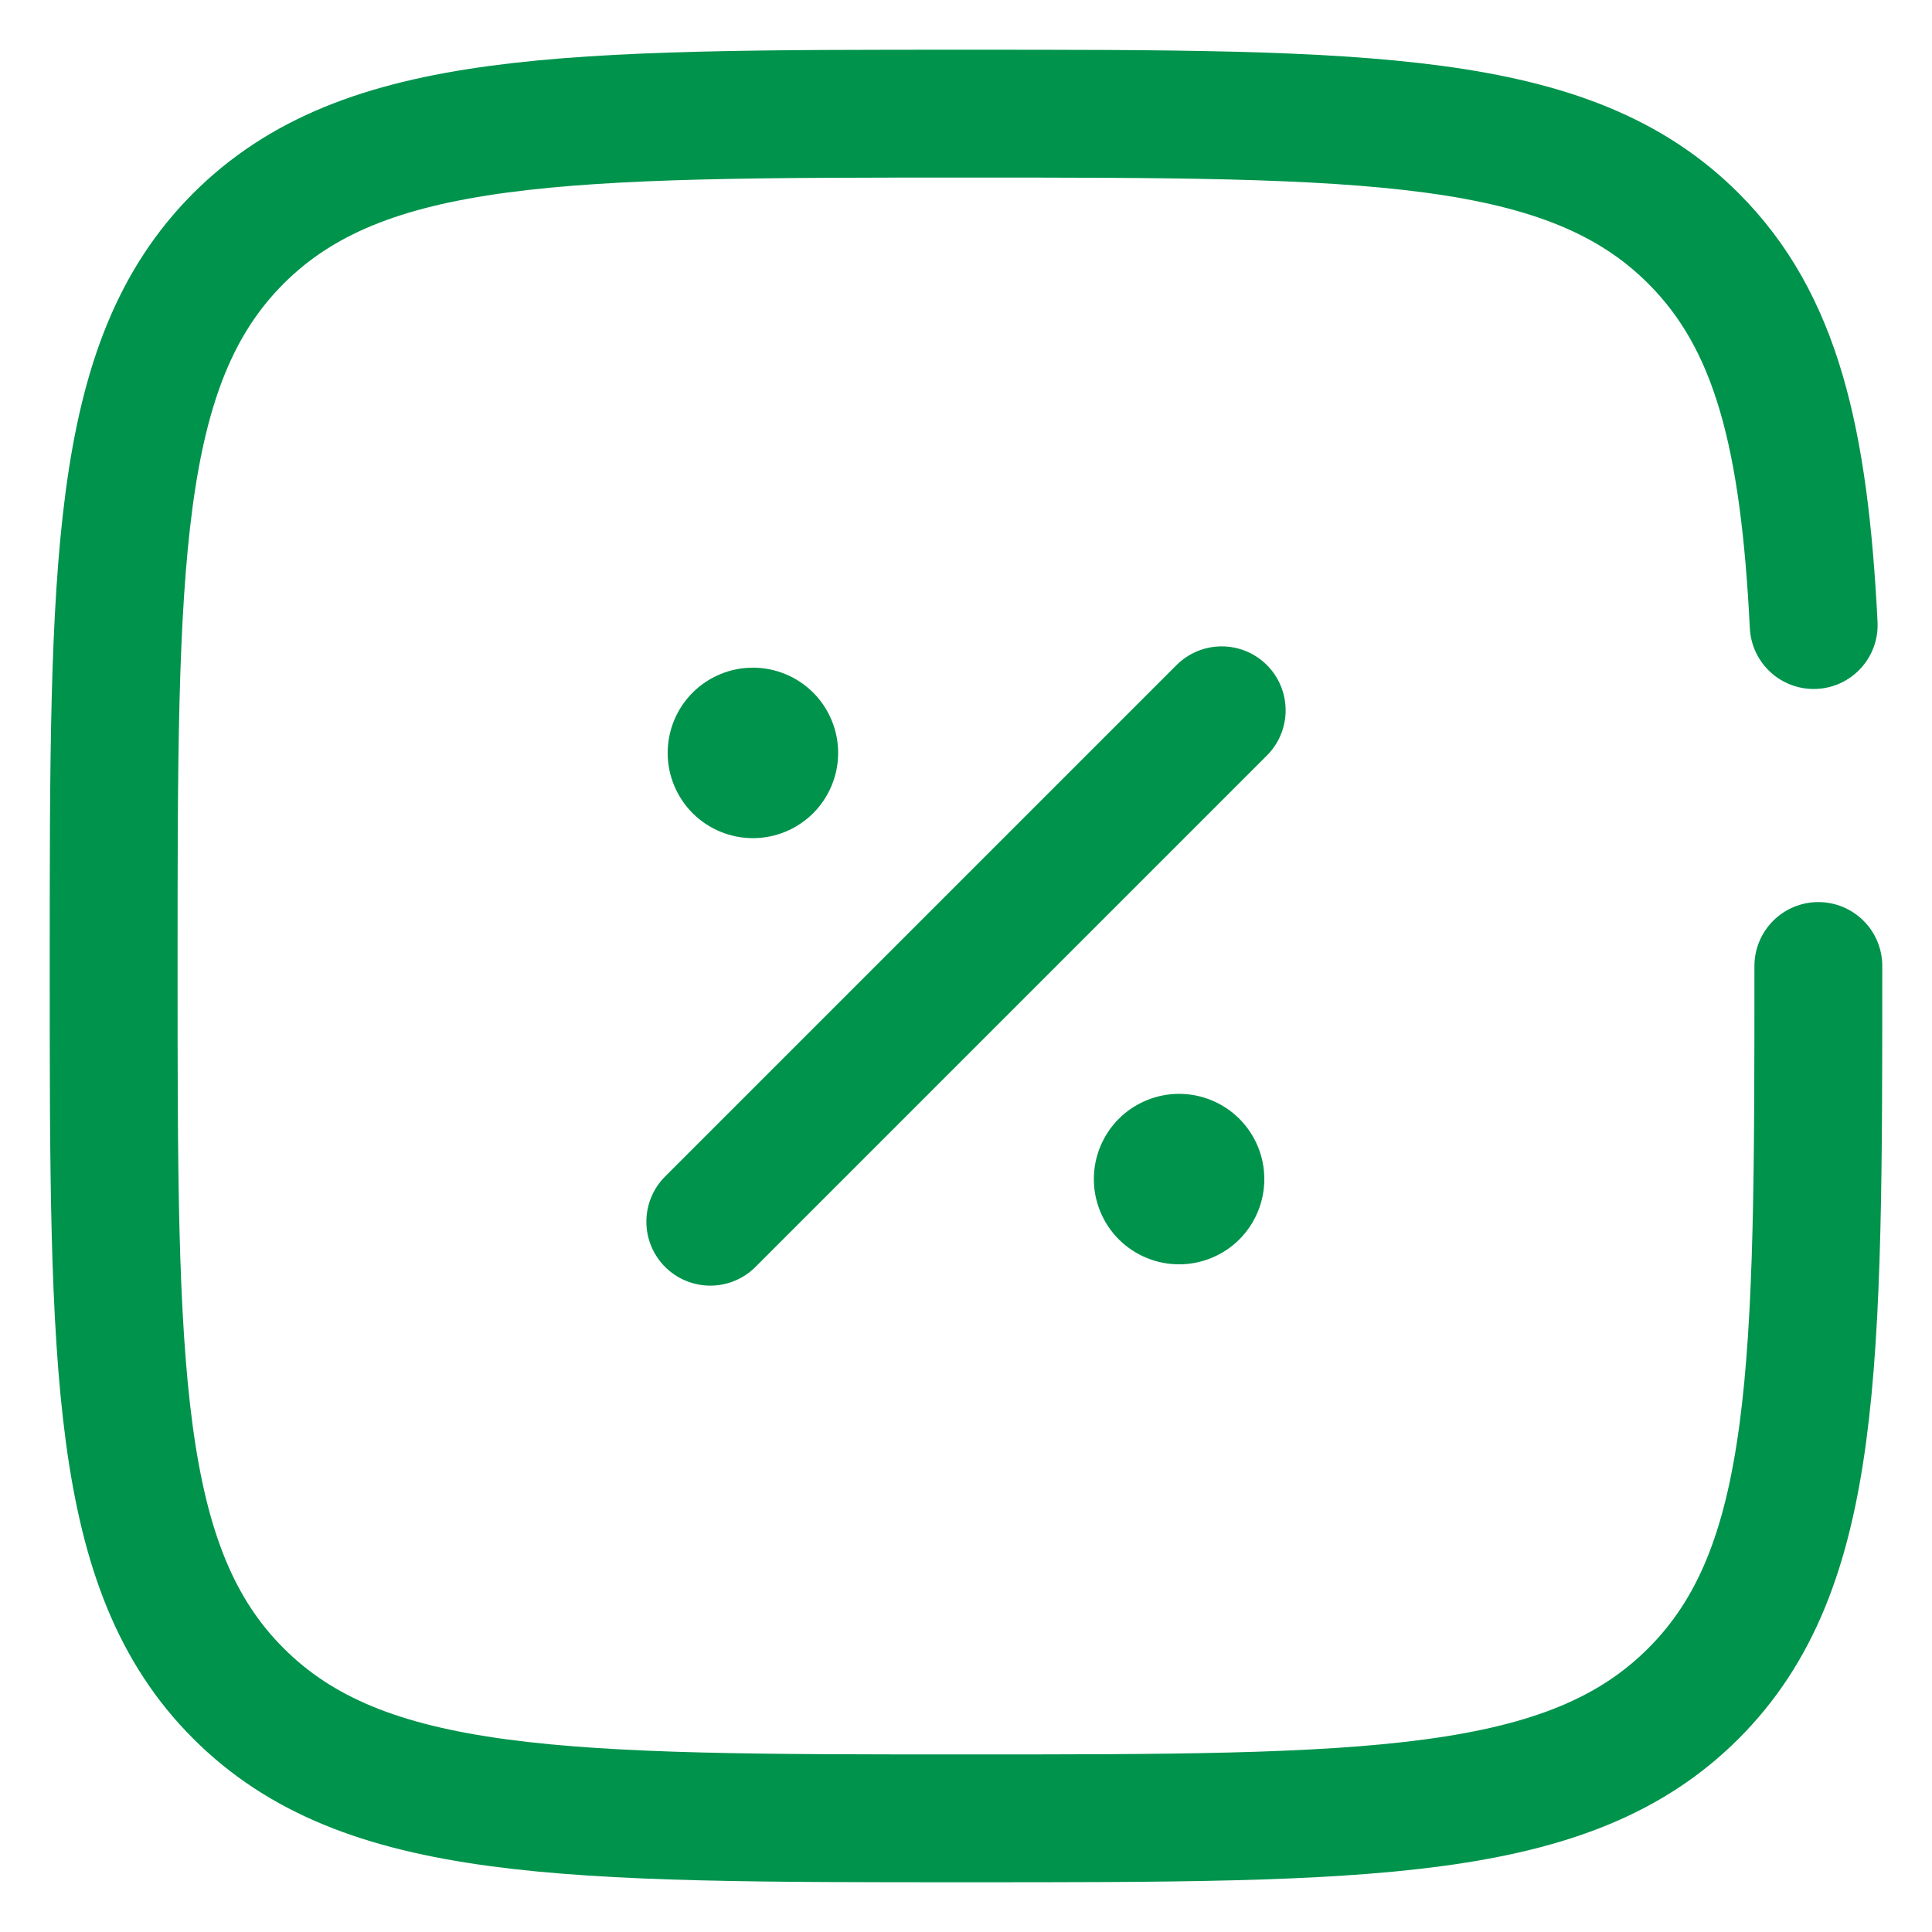
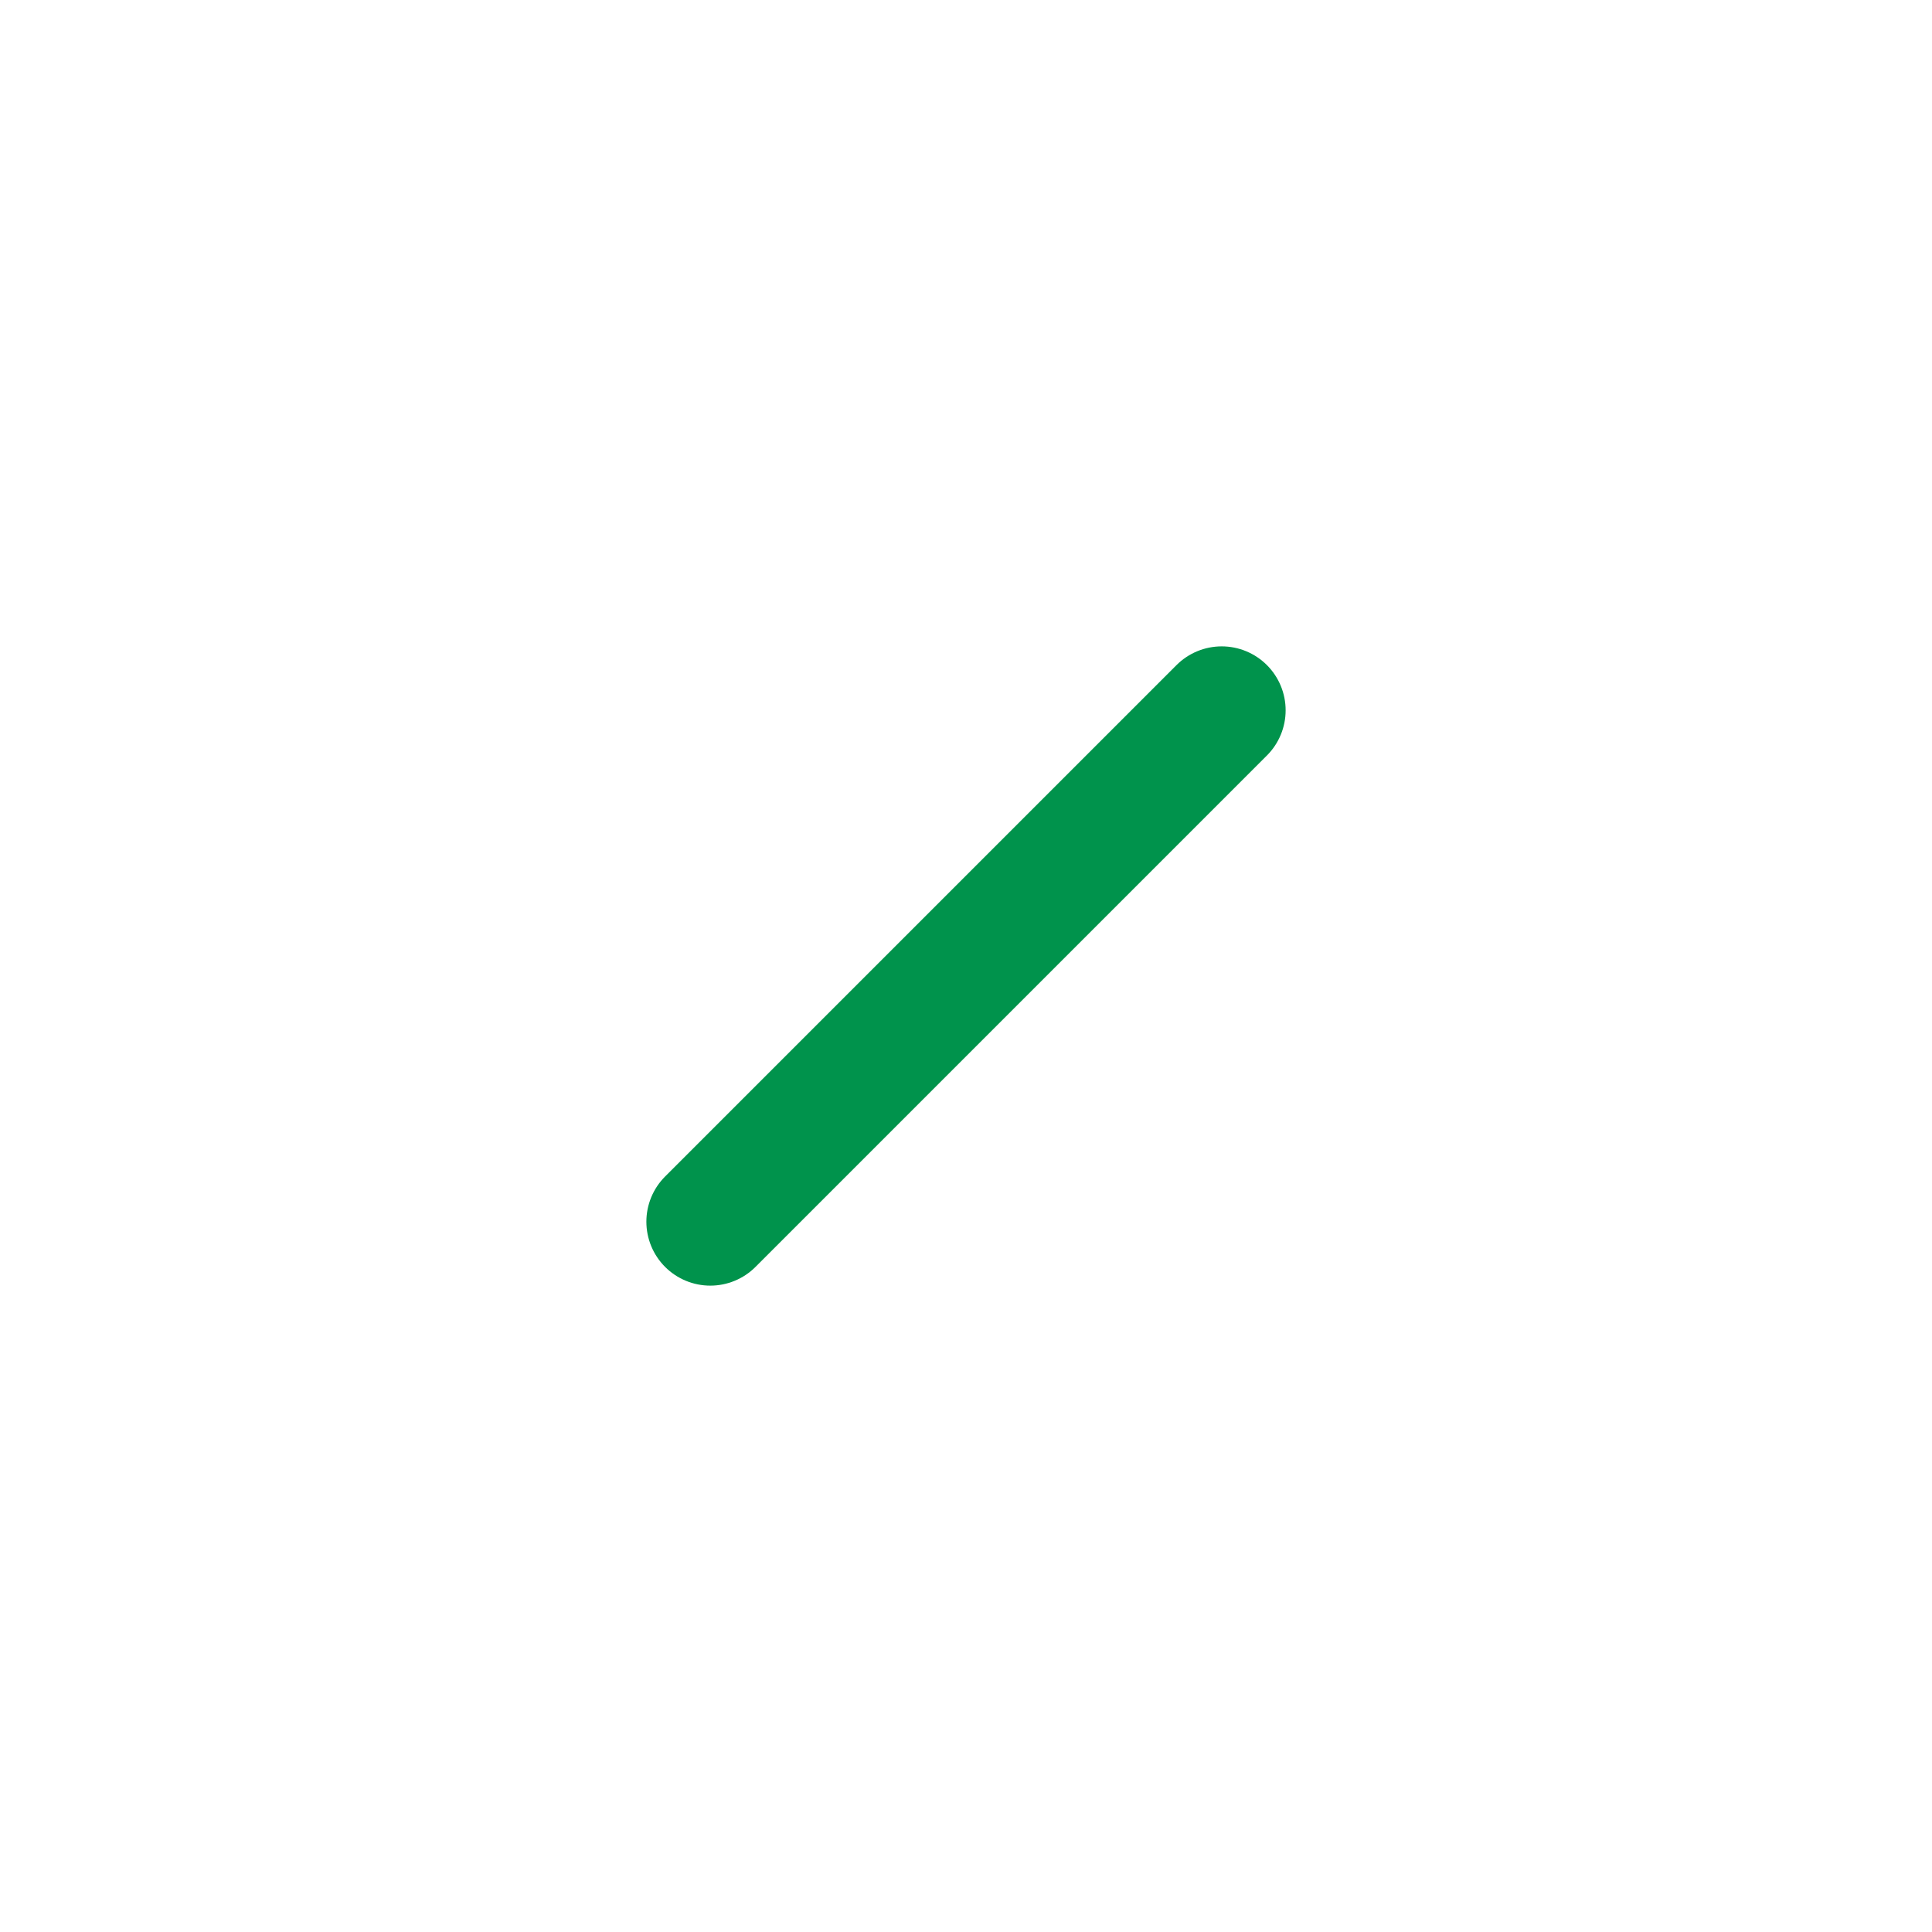
<svg xmlns="http://www.w3.org/2000/svg" width="34" height="34" viewBox="0 0 34 34" fill="none">
  <path d="M12.5 21.5L21.5 12.5" stroke="#00934C" stroke-width="2.25" stroke-linecap="round" />
-   <path d="M22.25 20.75C22.25 21.148 22.092 21.529 21.811 21.811C21.529 22.092 21.148 22.25 20.75 22.25C20.352 22.25 19.971 22.092 19.689 21.811C19.408 21.529 19.25 21.148 19.25 20.75C19.25 20.352 19.408 19.971 19.689 19.689C19.971 19.408 20.352 19.25 20.75 19.25C21.148 19.25 21.529 19.408 21.811 19.689C22.092 19.971 22.25 20.352 22.25 20.75ZM14.75 13.25C14.75 13.648 14.592 14.029 14.311 14.311C14.029 14.592 13.648 14.75 13.25 14.75C12.852 14.75 12.471 14.592 12.189 14.311C11.908 14.029 11.75 13.648 11.75 13.25C11.75 12.852 11.908 12.471 12.189 12.189C12.471 11.908 12.852 11.75 13.25 11.75C13.648 11.75 14.029 11.908 14.311 12.189C14.592 12.471 14.75 12.852 14.75 13.25Z" fill="#00934C" />
-   <path d="M32 17C32 24.071 32 27.607 29.802 29.802C27.608 32 24.071 32 17 32C9.929 32 6.394 32 4.196 29.802C2 27.608 2 24.071 2 17C2 9.929 2 6.394 4.196 4.196C6.395 2 9.929 2 17 2C24.071 2 27.607 2 29.802 4.196C31.264 5.657 31.753 7.71 31.918 11" stroke="#00934C" stroke-width="2.25" stroke-linecap="round" />
</svg>